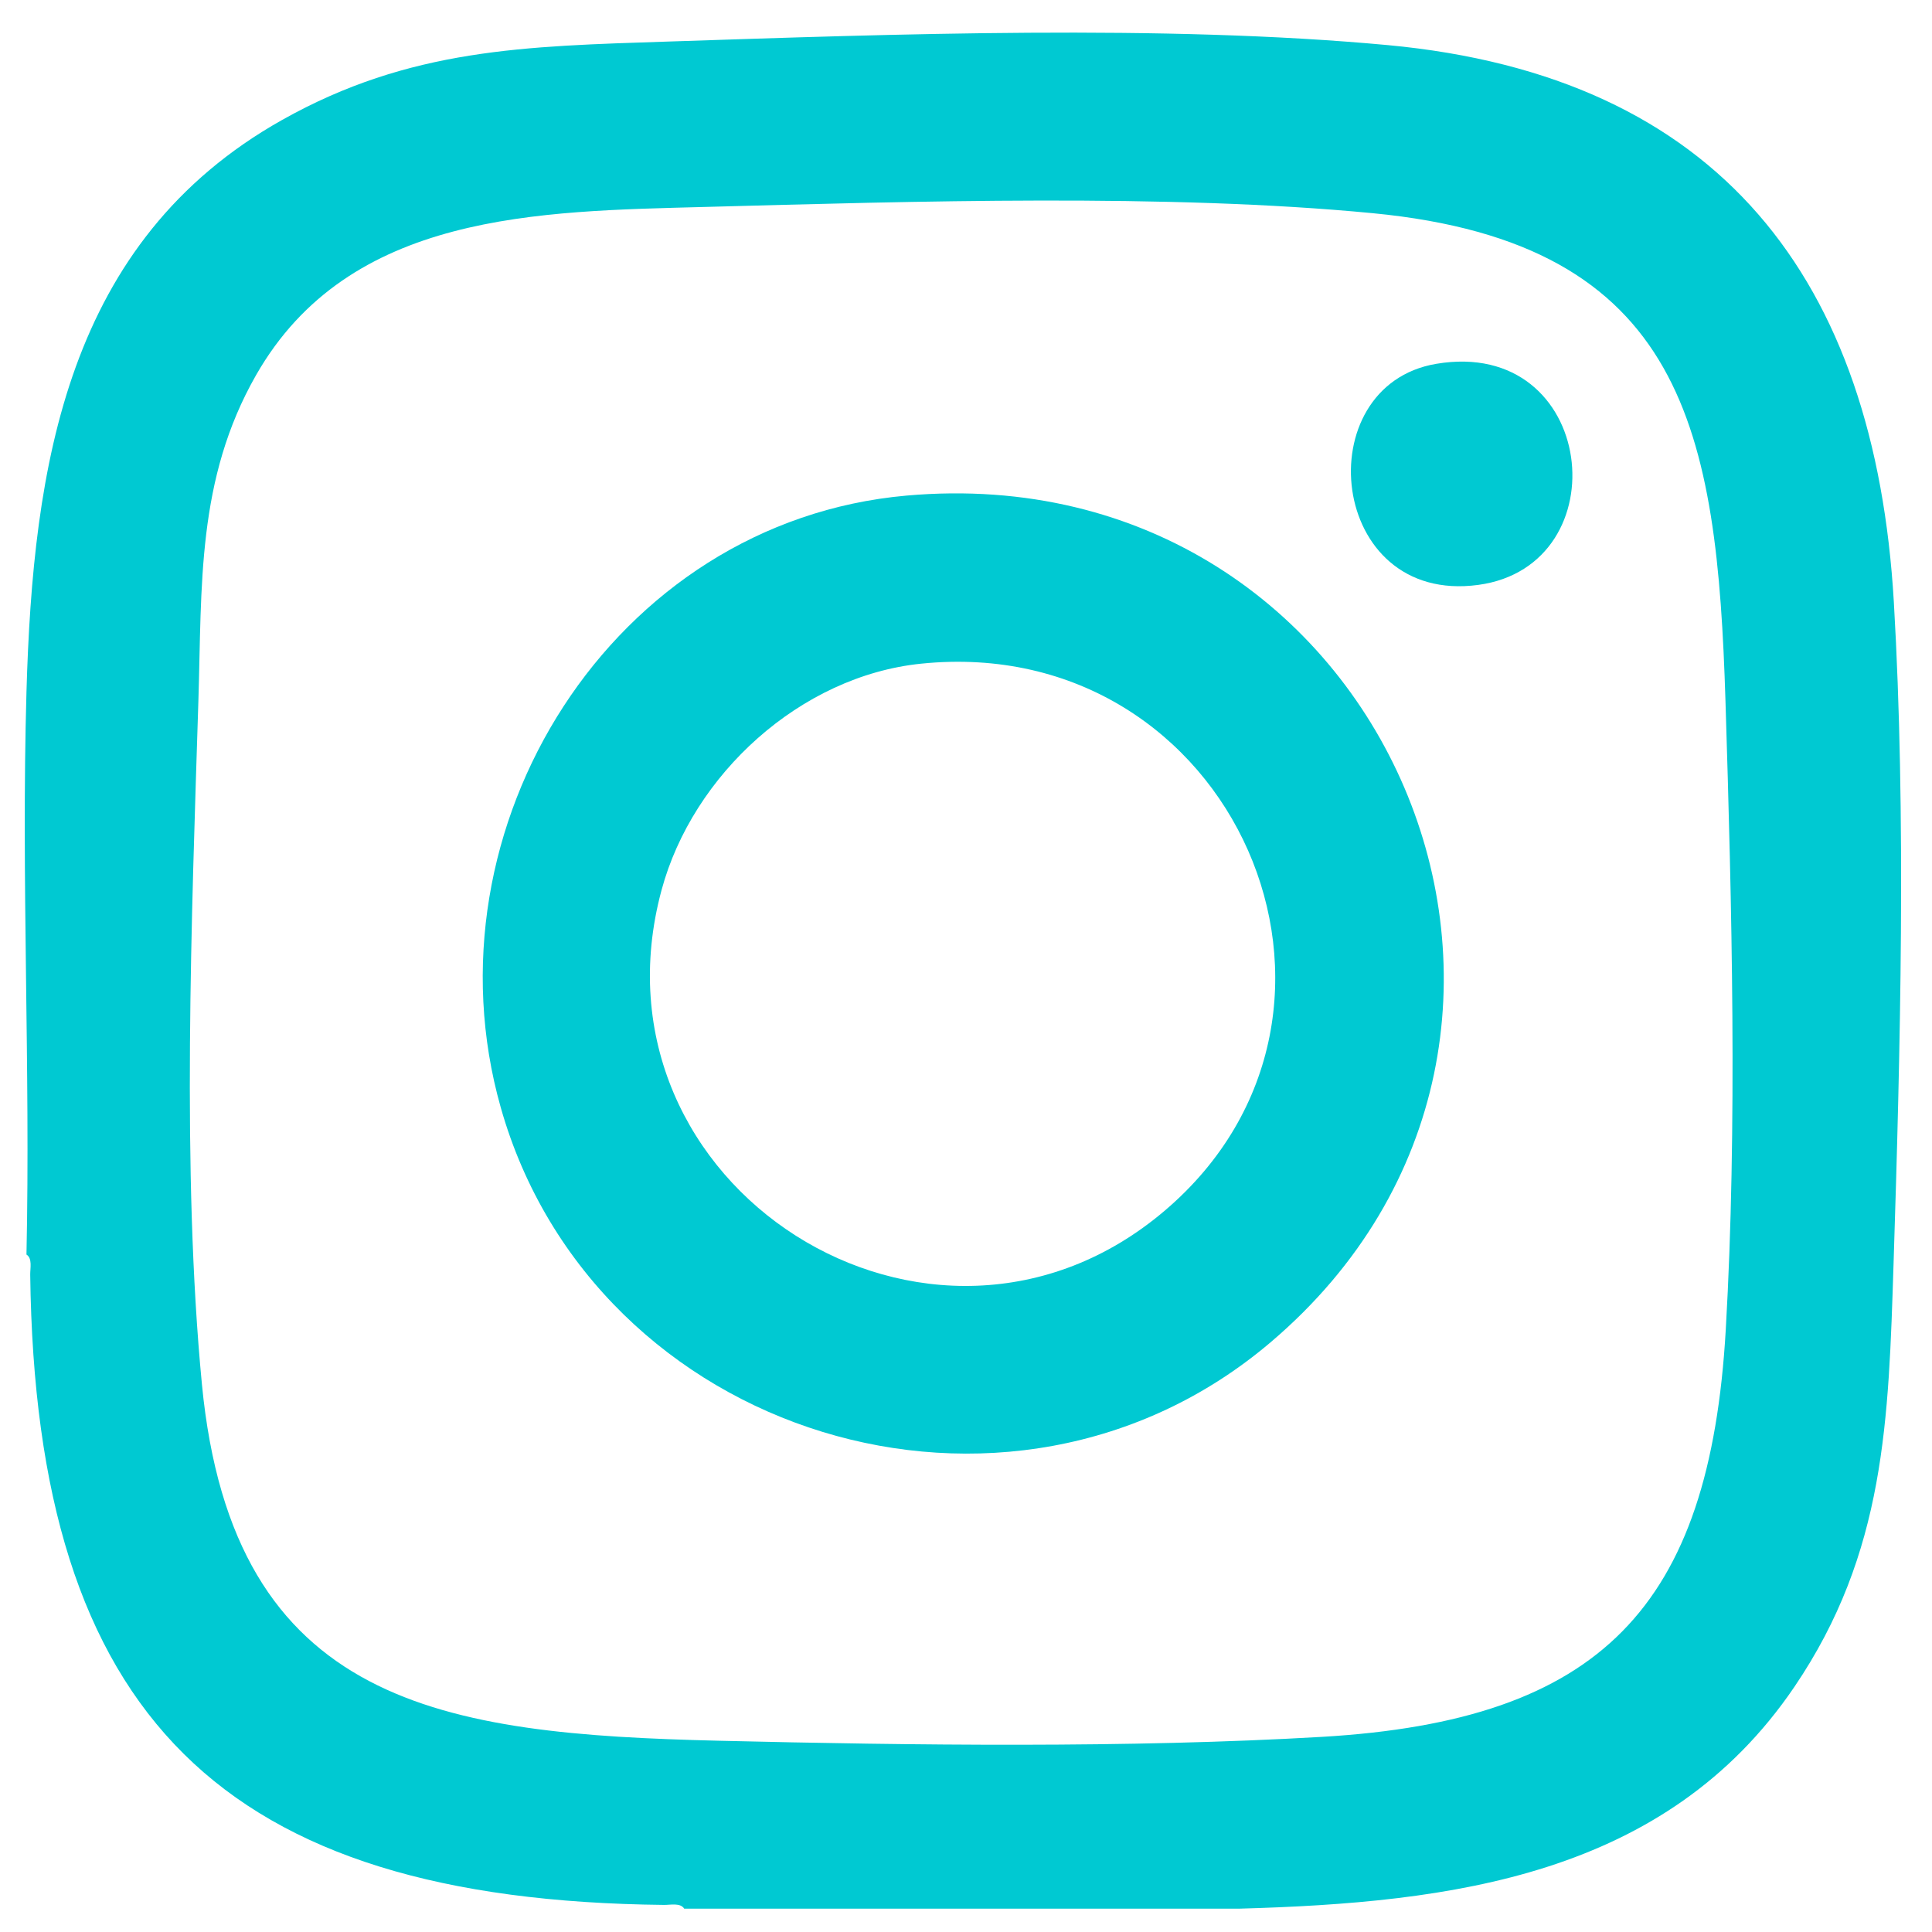
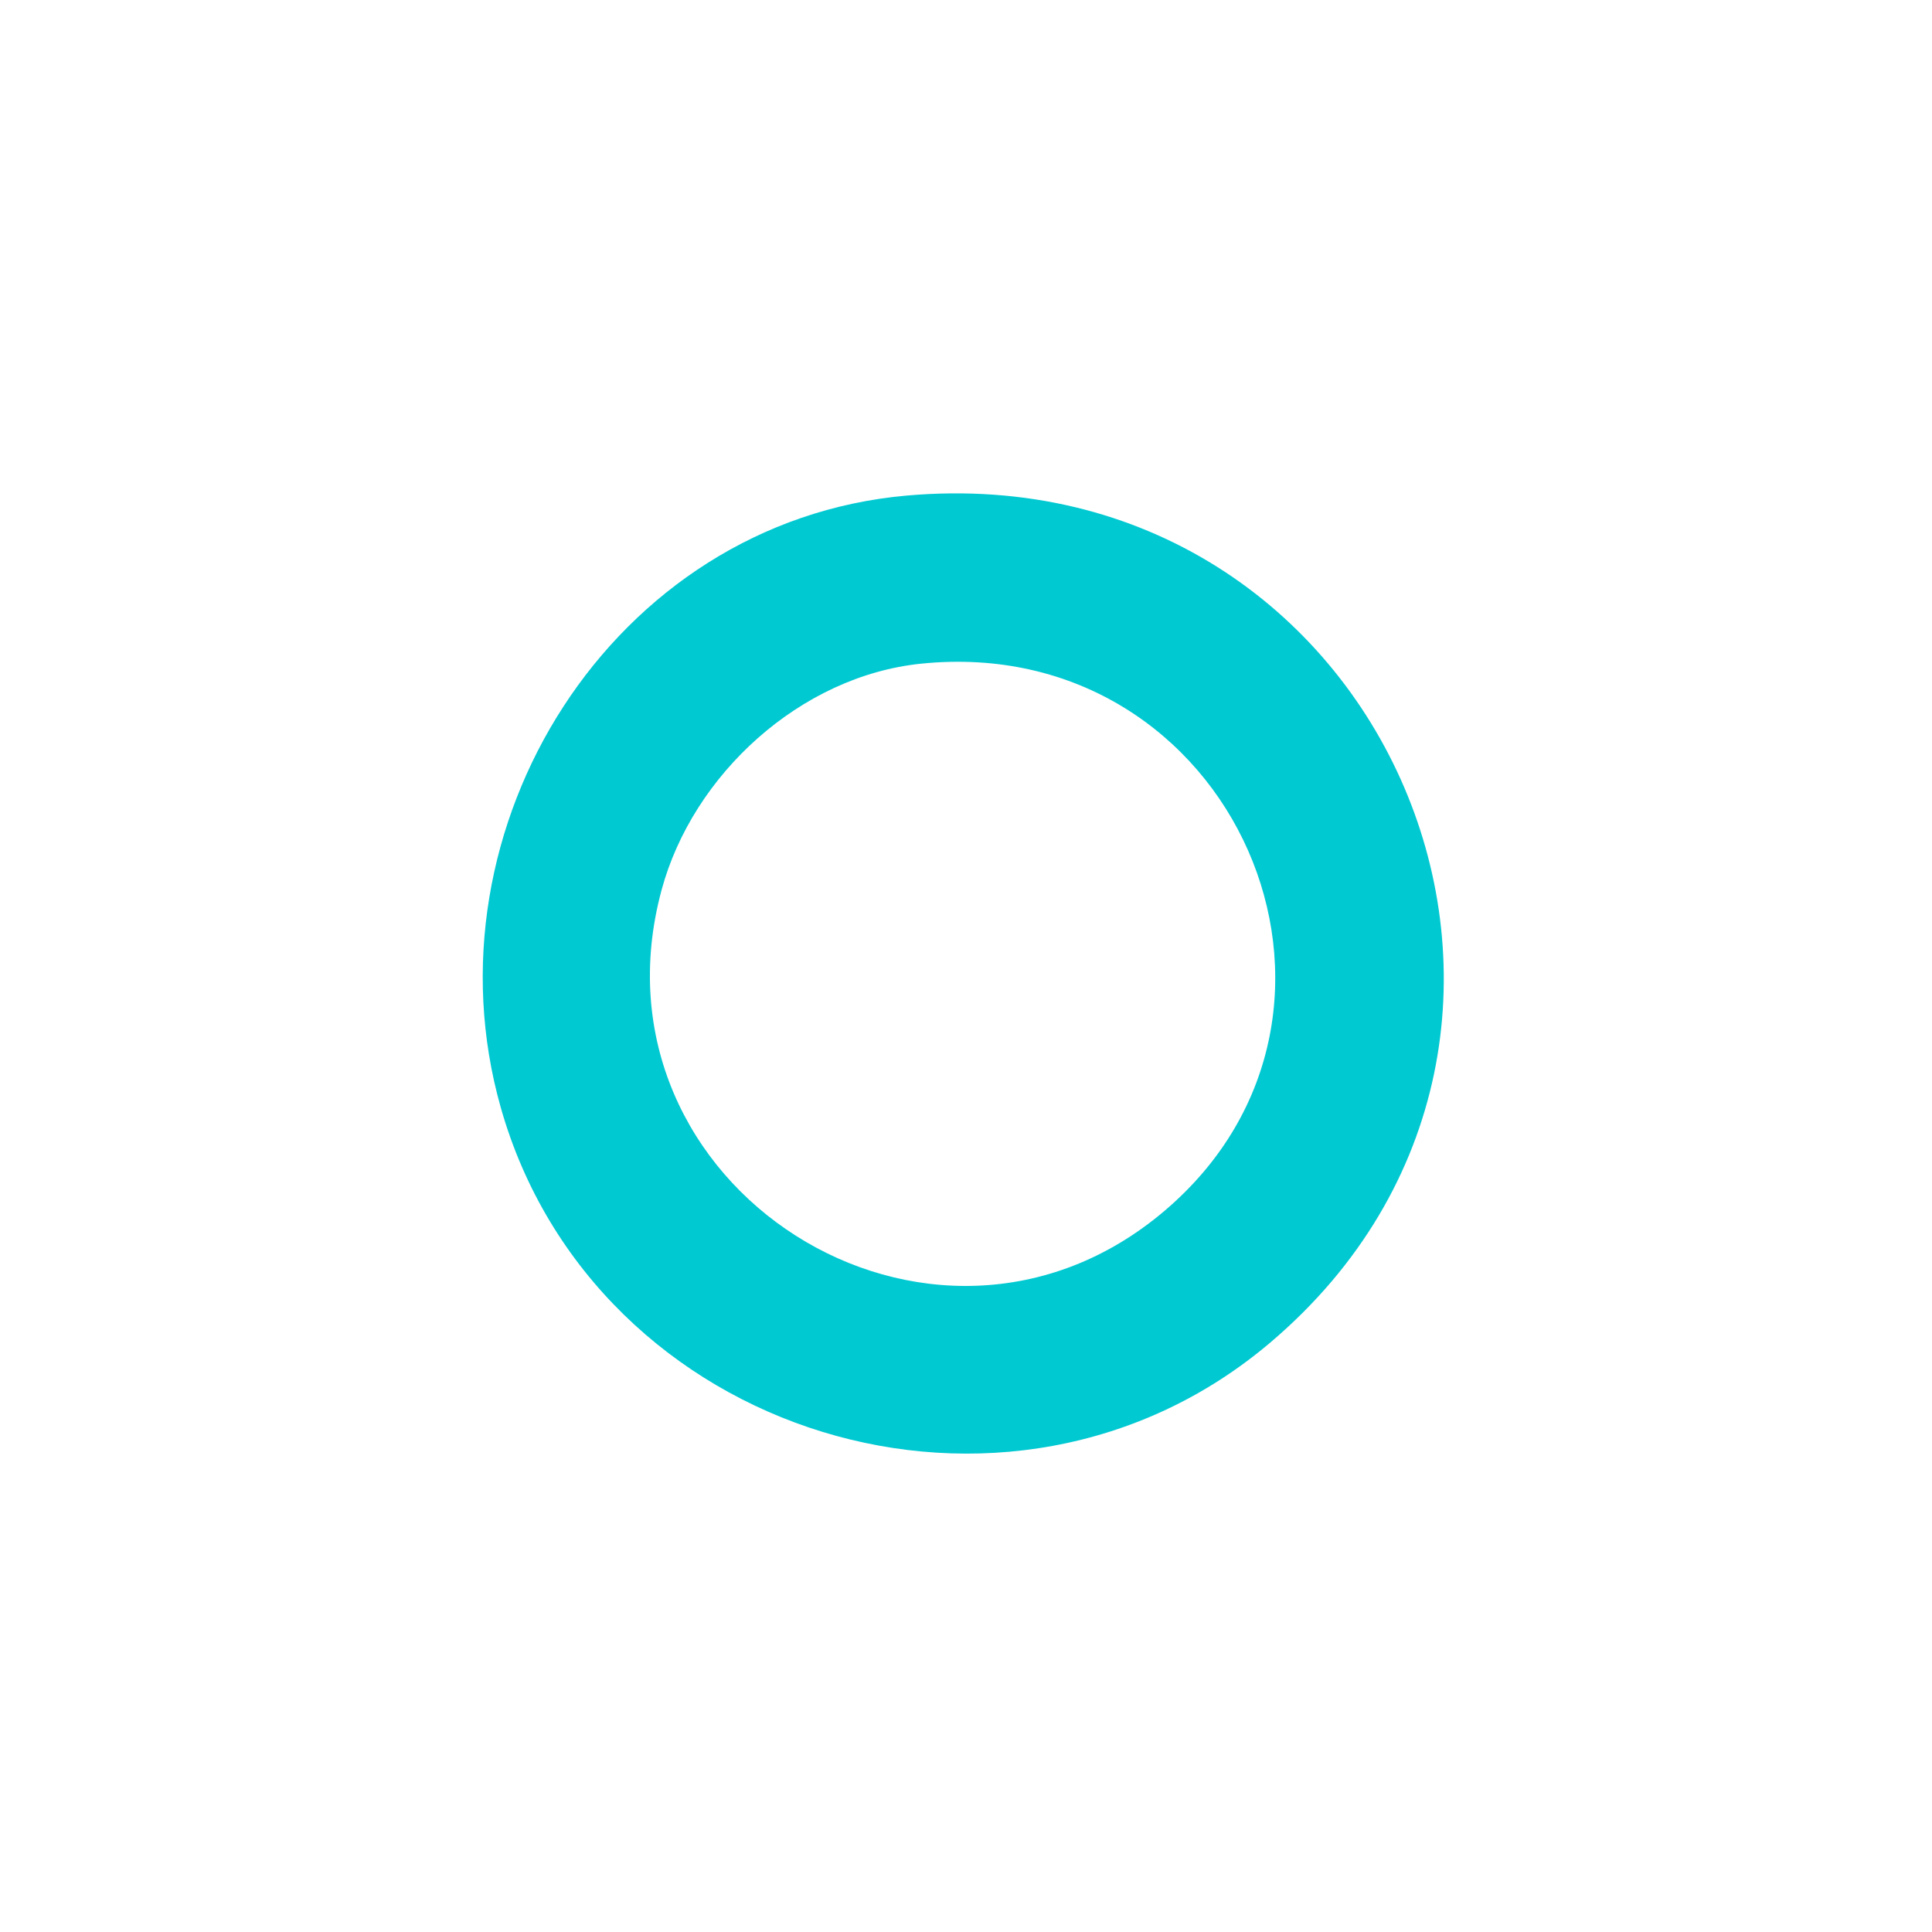
<svg xmlns="http://www.w3.org/2000/svg" width="47" height="47" viewBox="0 0 47 47" fill="none">
-   <path d="M17.16 5.034C13.11 5.143 8.496 5.156 6.229 9.126C4.78 11.665 4.914 14.245 4.826 17.056C4.663 22.277 4.415 28.518 4.912 33.675C5.668 41.516 10.79 42.186 17.485 42.347C22.191 42.46 27.484 42.526 32.156 42.253C38.938 41.856 41.593 39.105 41.983 32.346C42.267 27.416 42.13 22.003 41.976 17.056C41.771 10.515 41.008 5.92 33.4 5.187C28.418 4.706 22.225 4.898 17.16 5.034ZM30.157 46.432H16.645C16.552 46.284 16.307 46.343 16.157 46.341C5.422 46.229 0.868 41.766 0.735 31.008C0.733 30.857 0.792 30.613 0.644 30.52C0.742 25.964 0.514 21.385 0.644 16.831C0.802 11.334 1.617 5.865 6.865 2.917C9.97 1.172 12.79 1.126 16.249 1.011C21.746 0.83 28.317 0.592 33.756 1.097C41.844 1.849 45.613 6.809 46.072 14.649C46.374 19.815 46.231 25.553 46.065 30.739C45.943 34.534 45.869 37.771 43.652 41.037C40.523 45.647 35.295 46.288 30.157 46.432Z" fill="#00C9D2" />
  <path d="M22.41 16.145C19.474 16.444 16.853 18.84 16.094 21.652C14.145 28.865 22.677 34.268 28.337 29.45C34.032 24.603 30.017 15.369 22.41 16.145ZM22.055 12.056C33.73 11.022 39.714 25.167 30.915 32.65C24.537 38.075 14.451 34.949 12.182 26.943C10.253 20.135 14.891 12.691 22.055 12.056Z" fill="#00C9D2" />
-   <path d="M34.939 8.851C38.849 8.191 39.435 13.759 35.962 14.229C32.303 14.724 31.787 9.383 34.939 8.851Z" fill="#00C9D2" />
</svg>